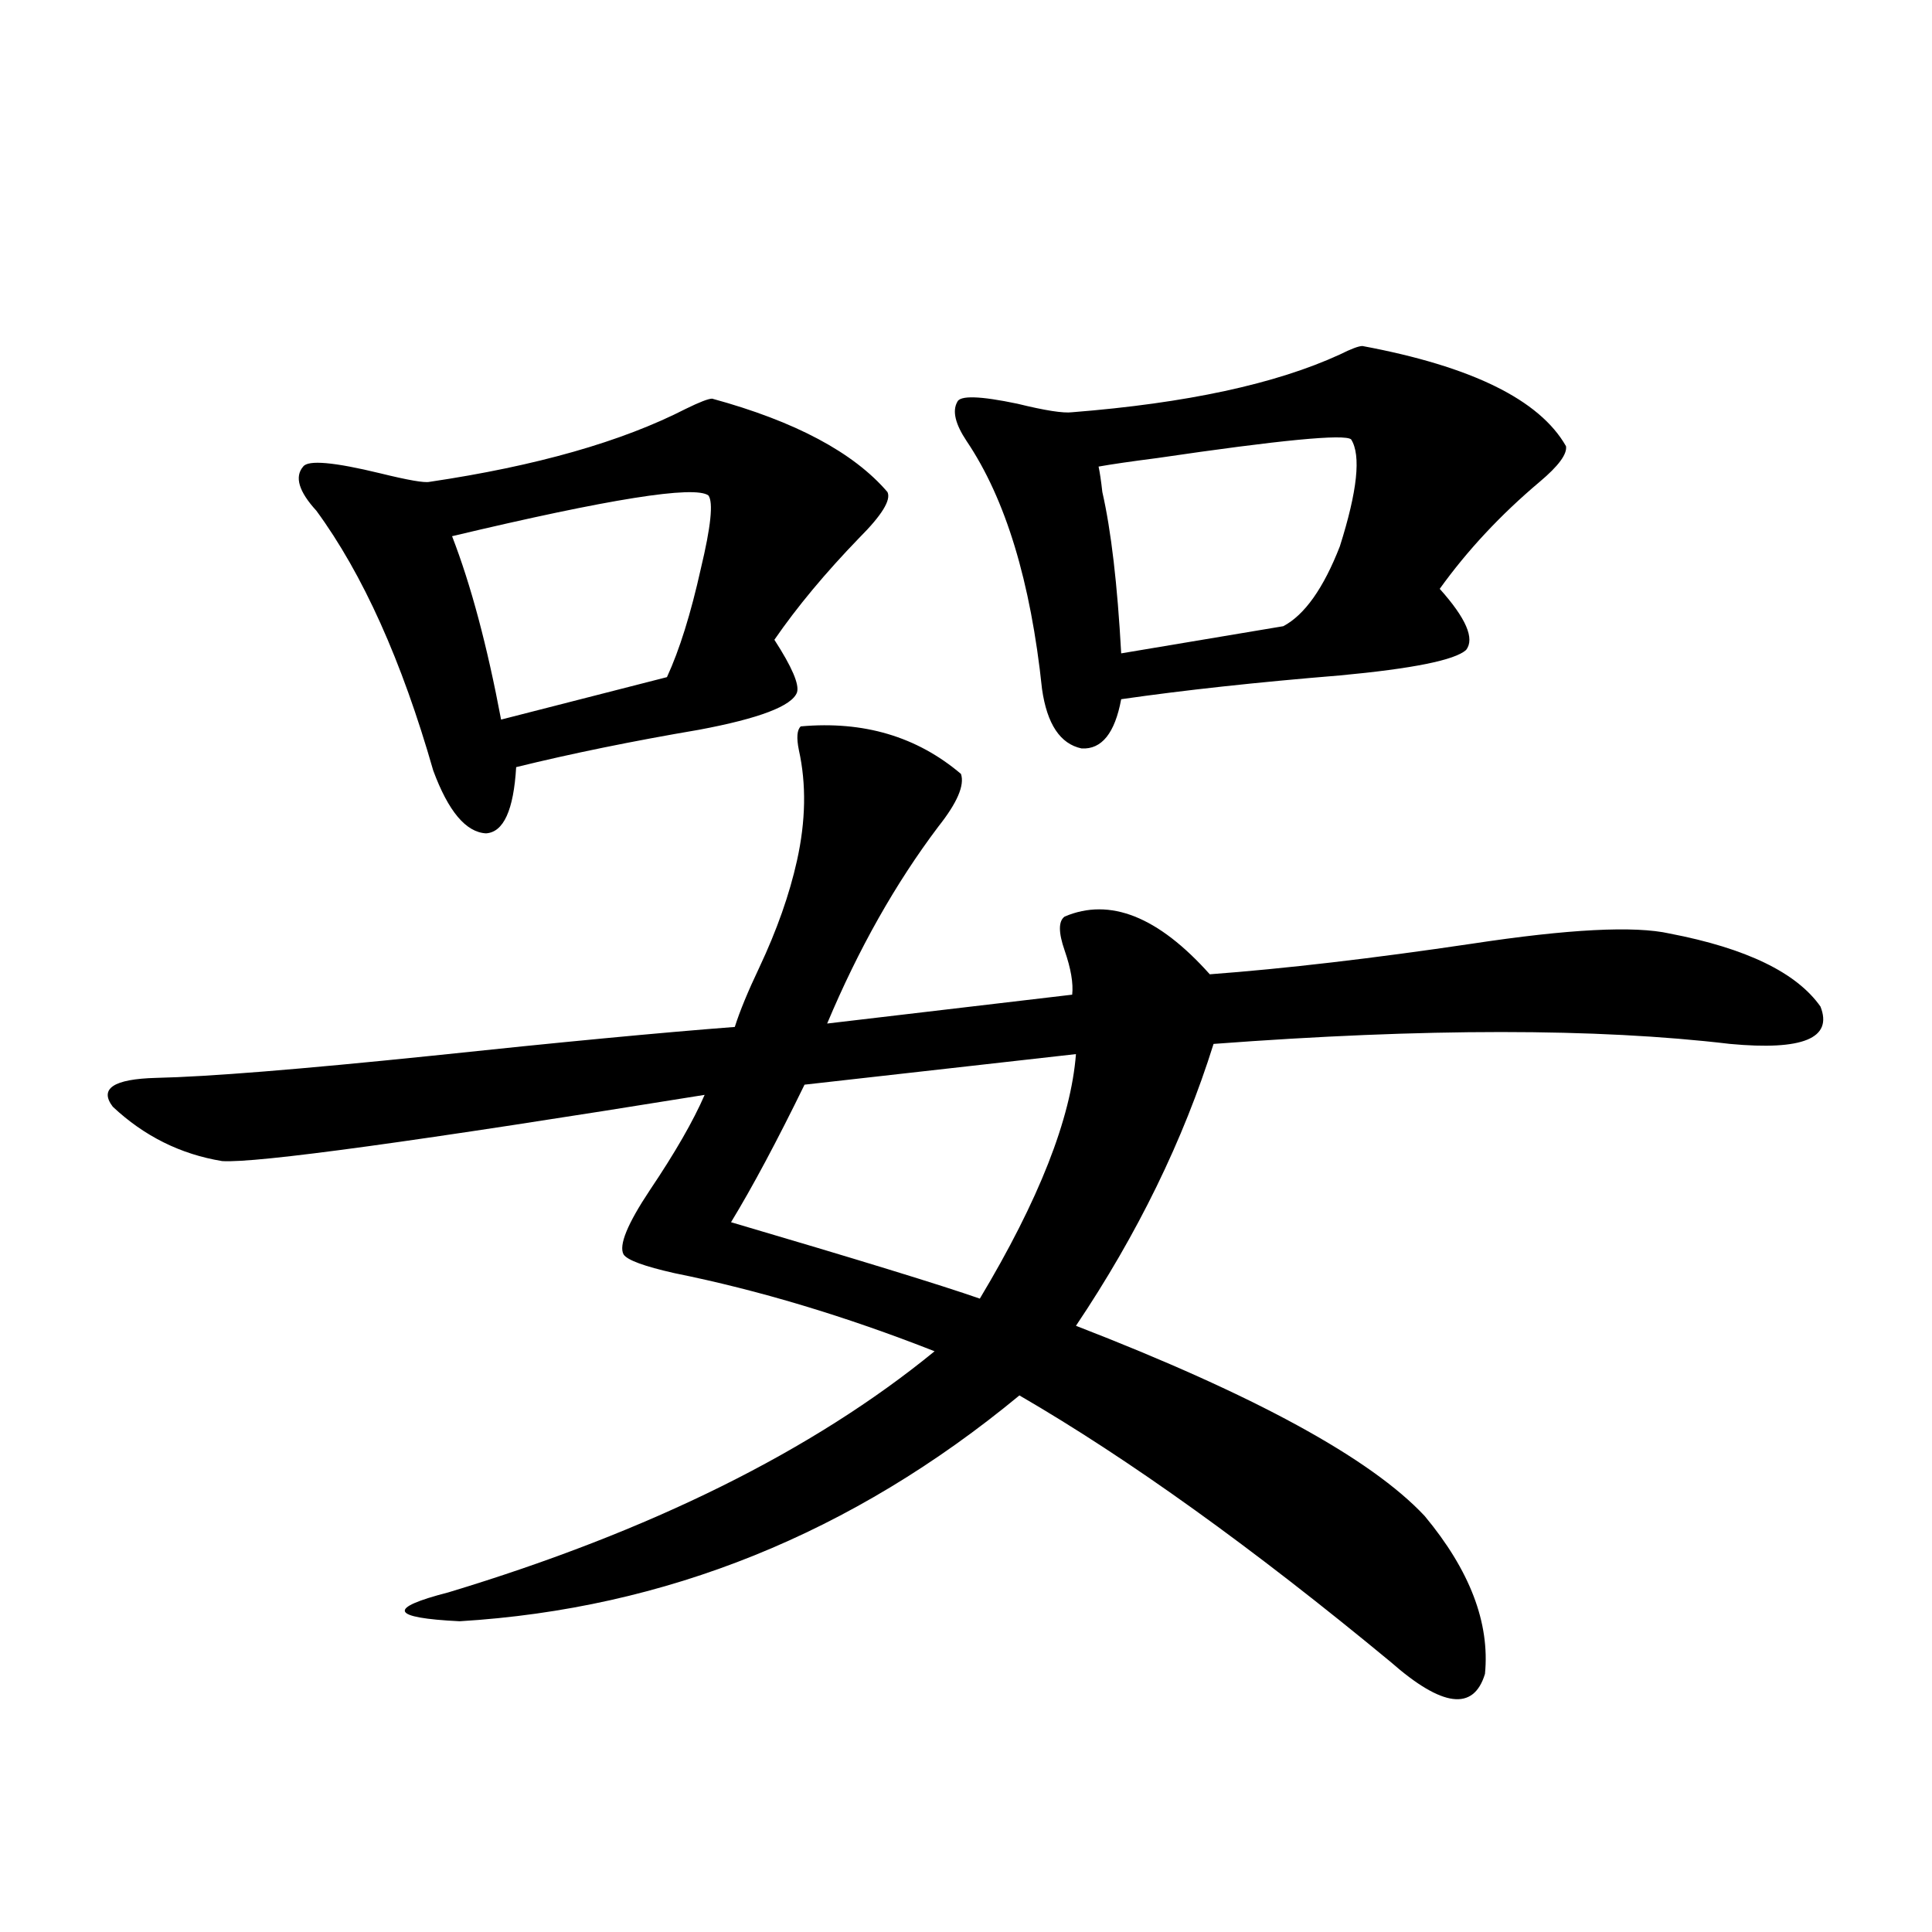
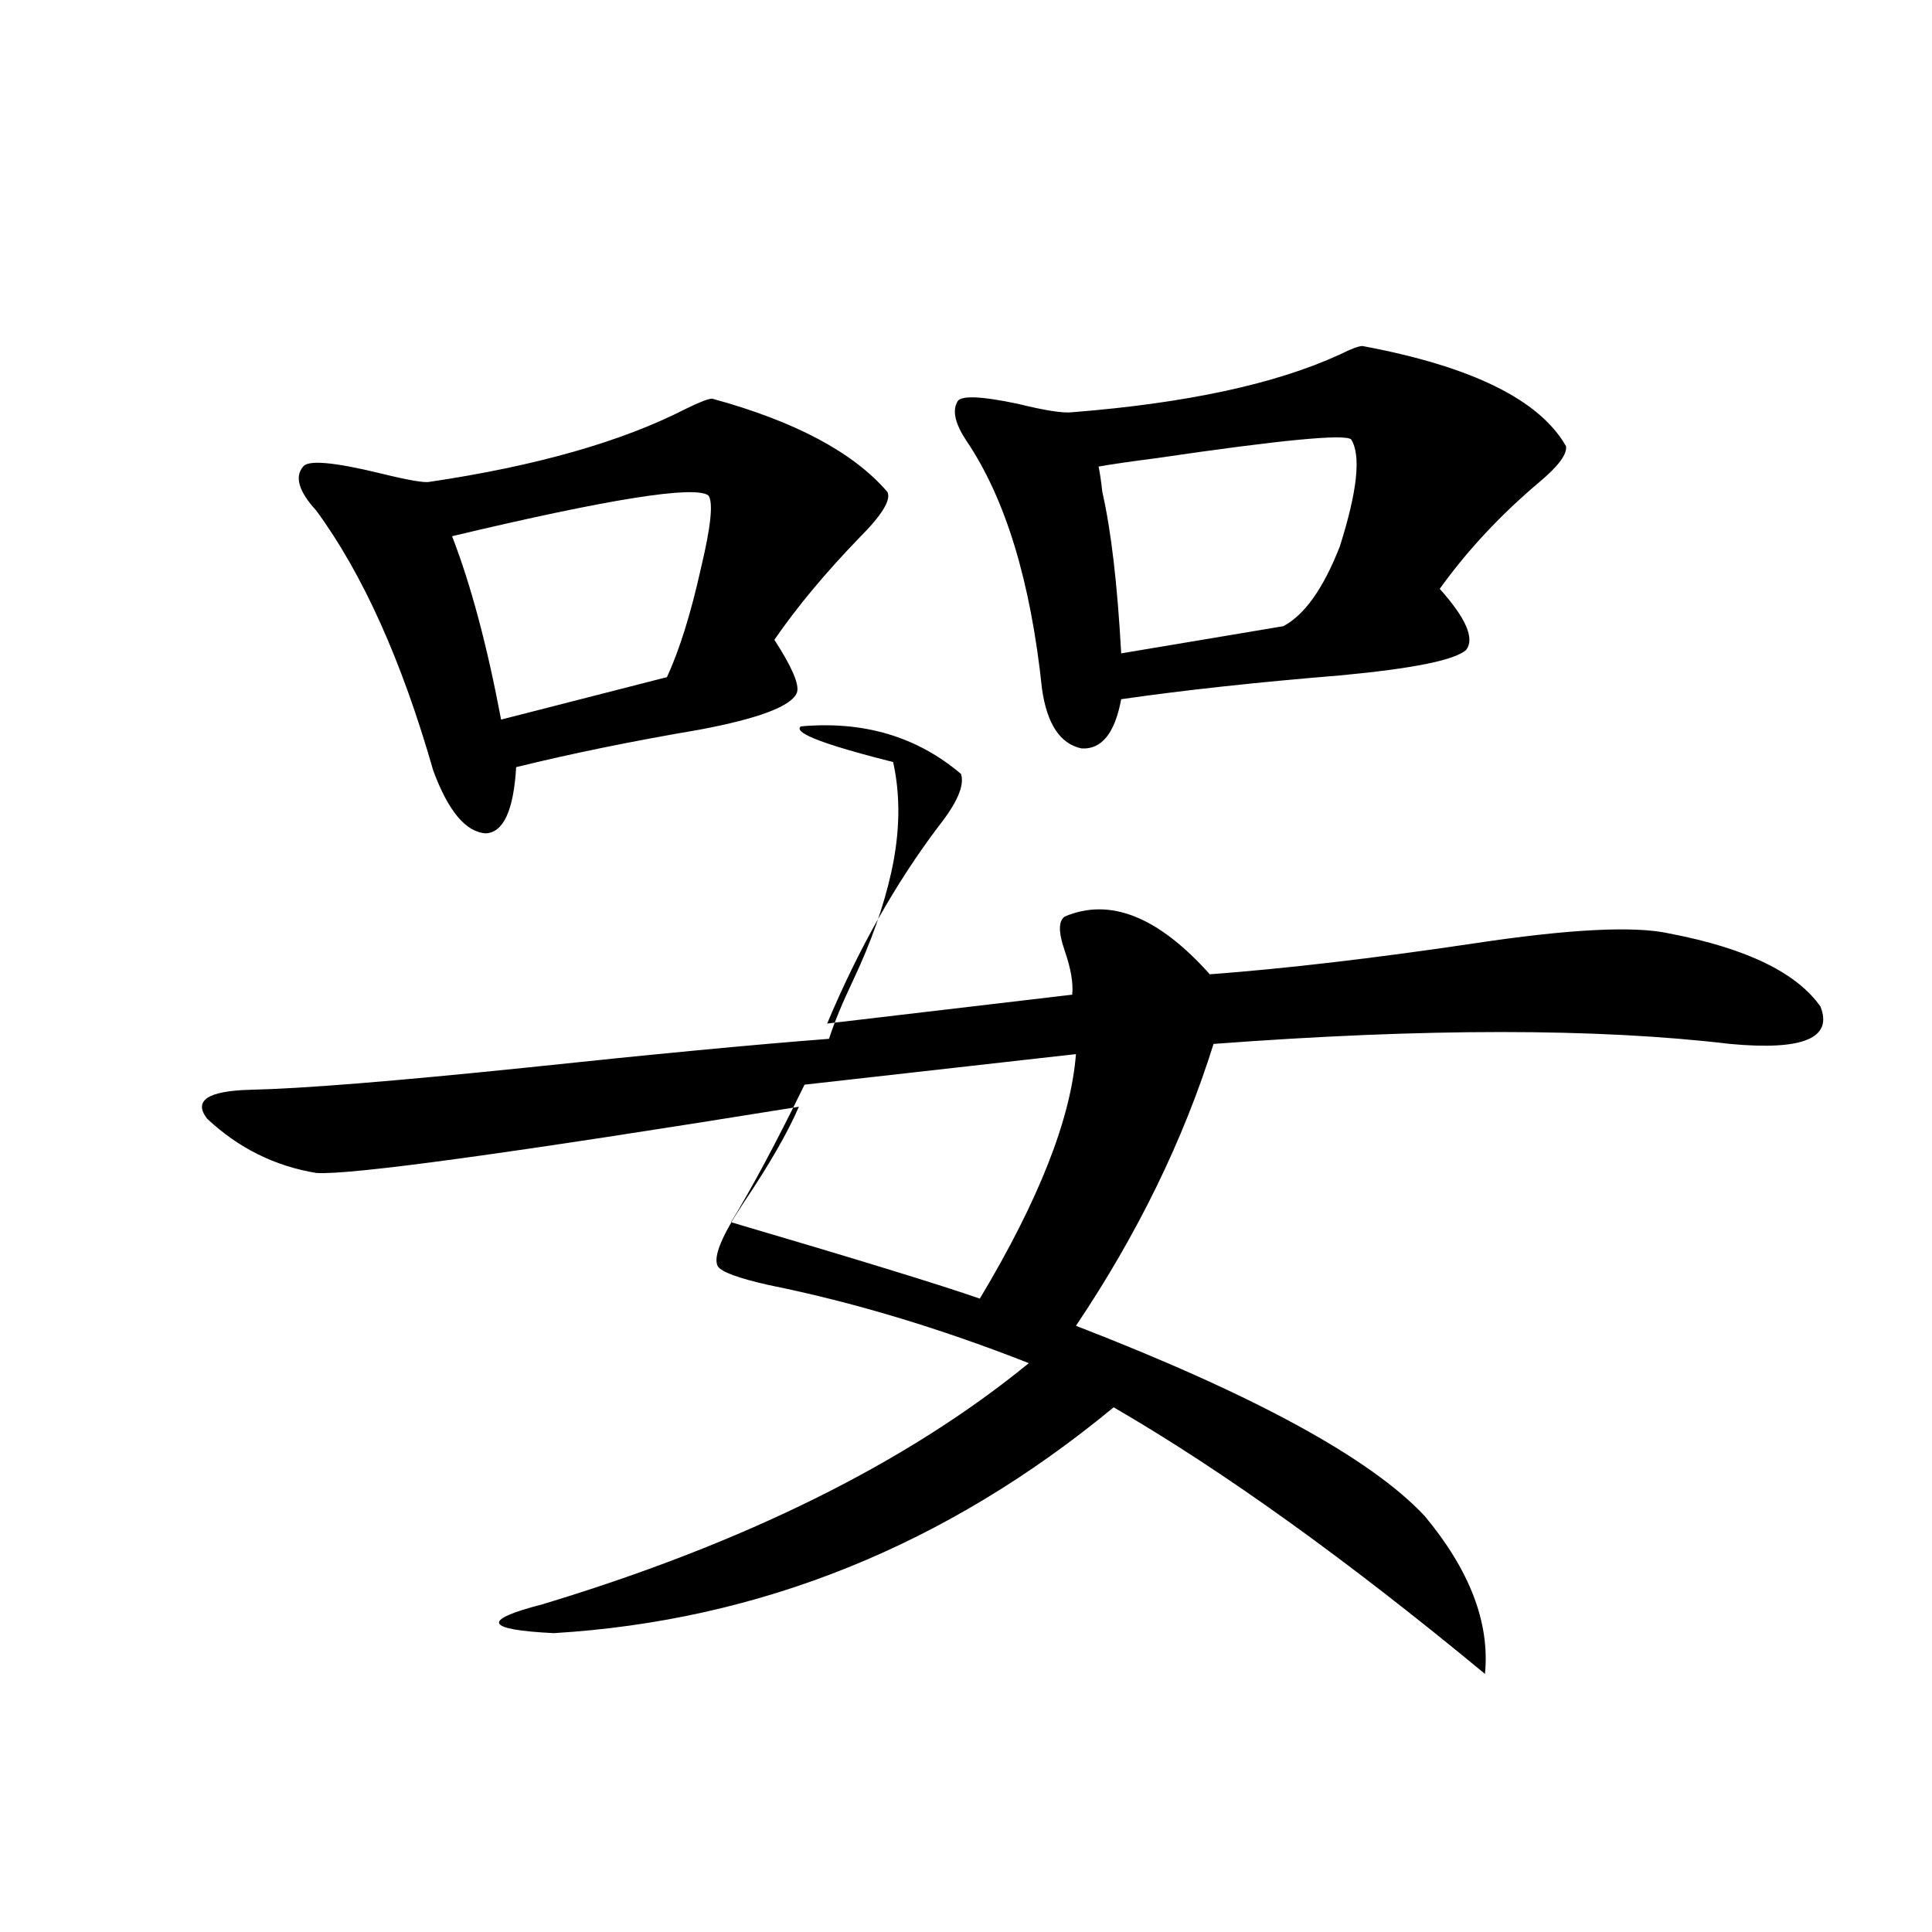
<svg xmlns="http://www.w3.org/2000/svg" version="1.1" id="图层_1" x="0px" y="0px" width="1000px" height="1000px" viewBox="0 0 1000 1000" enable-background="new 0 0 1000 1000" xml:space="preserve">
-   <path d="M414.478,375.973c32.515-2.925,60.151,5.273,82.925,24.609c1.951,5.864-1.951,14.941-11.707,27.246  c-22.118,29.306-41.31,63.281-57.56,101.953l126.826-14.941c0.641-5.85-0.655-13.472-3.902-22.852  c-3.262-9.366-3.262-15.23,0-17.578c23.414-9.956,48.444,0,75.12,29.883c39.023-2.925,84.221-8.198,135.606-15.82  c50.075-7.608,84.221-9.366,102.437-5.273c39.664,7.622,65.685,20.215,78.047,37.793c6.494,16.411-9.115,22.852-46.828,19.336  c-68.946-8.198-158.045-8.198-267.311,0c-15.609,49.809-39.358,98.438-71.218,145.898c92.346,35.747,152.512,68.555,180.483,98.438  c23.414,28.125,33.811,55.371,31.219,81.738c-5.854,19.336-22.118,17.276-48.779-6.152  c-71.553-59.175-135.606-105.167-192.19-137.988c-86.507,71.494-183.09,110.454-289.749,116.895  c-35.776-1.758-37.728-6.729-5.854-14.941c104.708-31.641,188.608-73.238,251.701-124.805  c-46.188-18.155-91.064-31.641-134.631-40.43c-15.609-3.516-24.39-6.729-26.341-9.668c-2.606-4.683,1.951-15.82,13.658-33.398  c13.003-19.336,22.438-35.733,28.292-49.219c-148.944,24.033-232.189,35.458-249.75,34.277  c-21.463-3.516-40.334-12.881-56.584-28.125c-7.164-9.366,0.32-14.351,22.438-14.941c26.661-0.577,74.145-4.395,142.436-11.426  c66.34-7.031,118.687-12.002,157.069-14.941c2.592-8.198,6.829-18.457,12.683-30.762c9.101-19.336,15.609-37.793,19.512-55.371  c4.543-20.503,4.878-39.551,0.976-57.129C412.191,381.837,412.526,377.731,414.478,375.973z M368.625,206.344  c42.926,11.728,73.169,27.837,90.729,48.34c1.951,4.106-2.927,12.016-14.634,23.73c-17.561,18.169-32.194,35.747-43.901,52.734  c9.101,14.063,13.003,23.154,11.707,27.246c-2.606,7.031-19.512,13.486-50.73,19.336c-34.48,5.864-66.02,12.305-94.632,19.336  c-1.311,22.275-6.509,33.701-15.609,34.277c-10.411-0.577-19.512-11.426-27.316-32.52c-16.265-56.827-36.432-101.651-60.486-134.473  c-9.115-9.956-11.387-17.578-6.829-22.852c2.592-3.516,15.93-2.334,39.999,3.516c14.299,3.516,22.759,4.985,25.365,4.395  c55.273-8.198,99.51-20.792,132.68-37.793C362.116,208.102,366.674,206.344,368.625,206.344z M366.674,256.442  c-7.164-5.273-51.386,1.758-132.68,21.094c9.756,25.2,18.201,56.841,25.365,94.922l85.852-21.973  c6.494-14.063,12.348-32.808,17.561-56.25C367.97,272.564,369.266,259.957,366.674,256.442z M556.913,545.602l-140.484,15.82  c-14.313,29.306-26.996,53.037-38.048,71.191c65.685,19.336,108.61,32.52,128.777,39.551  C537.722,621.188,554.307,579,556.913,545.602z M705.202,179.098c56.584,10.547,91.705,27.837,105.363,51.855  c0.641,4.106-3.902,10.259-13.658,18.457c-20.167,17.001-37.407,35.458-51.706,55.371c13.658,15.244,18.201,25.791,13.658,31.641  c-5.854,5.273-27.651,9.668-65.364,13.184c-42.926,3.516-80.653,7.622-113.168,12.305c-3.262,17.578-10.091,26.079-20.487,25.488  c-11.066-2.334-17.896-12.593-20.487-30.762c-5.854-55.659-18.871-98.438-39.023-128.32c-5.854-8.789-7.484-15.518-4.878-20.215  c1.296-3.516,11.707-3.213,31.219,0.879c14.299,3.516,23.734,4.985,28.292,4.395c59.176-4.683,105.363-14.639,138.533-29.883  C699.349,180.567,703.251,179.098,705.202,179.098z M699.349,227.438c-3.262-2.925-36.752,0.302-100.485,9.668  c-13.658,1.758-23.749,3.227-30.243,4.395c0.641,2.939,1.296,7.333,1.951,13.184c4.543,19.927,7.805,47.763,9.756,83.496  l83.9-14.063c11.052-5.85,20.808-19.624,29.268-41.309C702.596,254.107,704.547,235.65,699.349,227.438z" />
+   <path d="M414.478,375.973c32.515-2.925,60.151,5.273,82.925,24.609c1.951,5.864-1.951,14.941-11.707,27.246  c-22.118,29.306-41.31,63.281-57.56,101.953l126.826-14.941c0.641-5.85-0.655-13.472-3.902-22.852  c-3.262-9.366-3.262-15.23,0-17.578c23.414-9.956,48.444,0,75.12,29.883c39.023-2.925,84.221-8.198,135.606-15.82  c50.075-7.608,84.221-9.366,102.437-5.273c39.664,7.622,65.685,20.215,78.047,37.793c6.494,16.411-9.115,22.852-46.828,19.336  c-68.946-8.198-158.045-8.198-267.311,0c-15.609,49.809-39.358,98.438-71.218,145.898c92.346,35.747,152.512,68.555,180.483,98.438  c23.414,28.125,33.811,55.371,31.219,81.738c-71.553-59.175-135.606-105.167-192.19-137.988c-86.507,71.494-183.09,110.454-289.749,116.895  c-35.776-1.758-37.728-6.729-5.854-14.941c104.708-31.641,188.608-73.238,251.701-124.805  c-46.188-18.155-91.064-31.641-134.631-40.43c-15.609-3.516-24.39-6.729-26.341-9.668c-2.606-4.683,1.951-15.82,13.658-33.398  c13.003-19.336,22.438-35.733,28.292-49.219c-148.944,24.033-232.189,35.458-249.75,34.277  c-21.463-3.516-40.334-12.881-56.584-28.125c-7.164-9.366,0.32-14.351,22.438-14.941c26.661-0.577,74.145-4.395,142.436-11.426  c66.34-7.031,118.687-12.002,157.069-14.941c2.592-8.198,6.829-18.457,12.683-30.762c9.101-19.336,15.609-37.793,19.512-55.371  c4.543-20.503,4.878-39.551,0.976-57.129C412.191,381.837,412.526,377.731,414.478,375.973z M368.625,206.344  c42.926,11.728,73.169,27.837,90.729,48.34c1.951,4.106-2.927,12.016-14.634,23.73c-17.561,18.169-32.194,35.747-43.901,52.734  c9.101,14.063,13.003,23.154,11.707,27.246c-2.606,7.031-19.512,13.486-50.73,19.336c-34.48,5.864-66.02,12.305-94.632,19.336  c-1.311,22.275-6.509,33.701-15.609,34.277c-10.411-0.577-19.512-11.426-27.316-32.52c-16.265-56.827-36.432-101.651-60.486-134.473  c-9.115-9.956-11.387-17.578-6.829-22.852c2.592-3.516,15.93-2.334,39.999,3.516c14.299,3.516,22.759,4.985,25.365,4.395  c55.273-8.198,99.51-20.792,132.68-37.793C362.116,208.102,366.674,206.344,368.625,206.344z M366.674,256.442  c-7.164-5.273-51.386,1.758-132.68,21.094c9.756,25.2,18.201,56.841,25.365,94.922l85.852-21.973  c6.494-14.063,12.348-32.808,17.561-56.25C367.97,272.564,369.266,259.957,366.674,256.442z M556.913,545.602l-140.484,15.82  c-14.313,29.306-26.996,53.037-38.048,71.191c65.685,19.336,108.61,32.52,128.777,39.551  C537.722,621.188,554.307,579,556.913,545.602z M705.202,179.098c56.584,10.547,91.705,27.837,105.363,51.855  c0.641,4.106-3.902,10.259-13.658,18.457c-20.167,17.001-37.407,35.458-51.706,55.371c13.658,15.244,18.201,25.791,13.658,31.641  c-5.854,5.273-27.651,9.668-65.364,13.184c-42.926,3.516-80.653,7.622-113.168,12.305c-3.262,17.578-10.091,26.079-20.487,25.488  c-11.066-2.334-17.896-12.593-20.487-30.762c-5.854-55.659-18.871-98.438-39.023-128.32c-5.854-8.789-7.484-15.518-4.878-20.215  c1.296-3.516,11.707-3.213,31.219,0.879c14.299,3.516,23.734,4.985,28.292,4.395c59.176-4.683,105.363-14.639,138.533-29.883  C699.349,180.567,703.251,179.098,705.202,179.098z M699.349,227.438c-3.262-2.925-36.752,0.302-100.485,9.668  c-13.658,1.758-23.749,3.227-30.243,4.395c0.641,2.939,1.296,7.333,1.951,13.184c4.543,19.927,7.805,47.763,9.756,83.496  l83.9-14.063c11.052-5.85,20.808-19.624,29.268-41.309C702.596,254.107,704.547,235.65,699.349,227.438z" />
</svg>